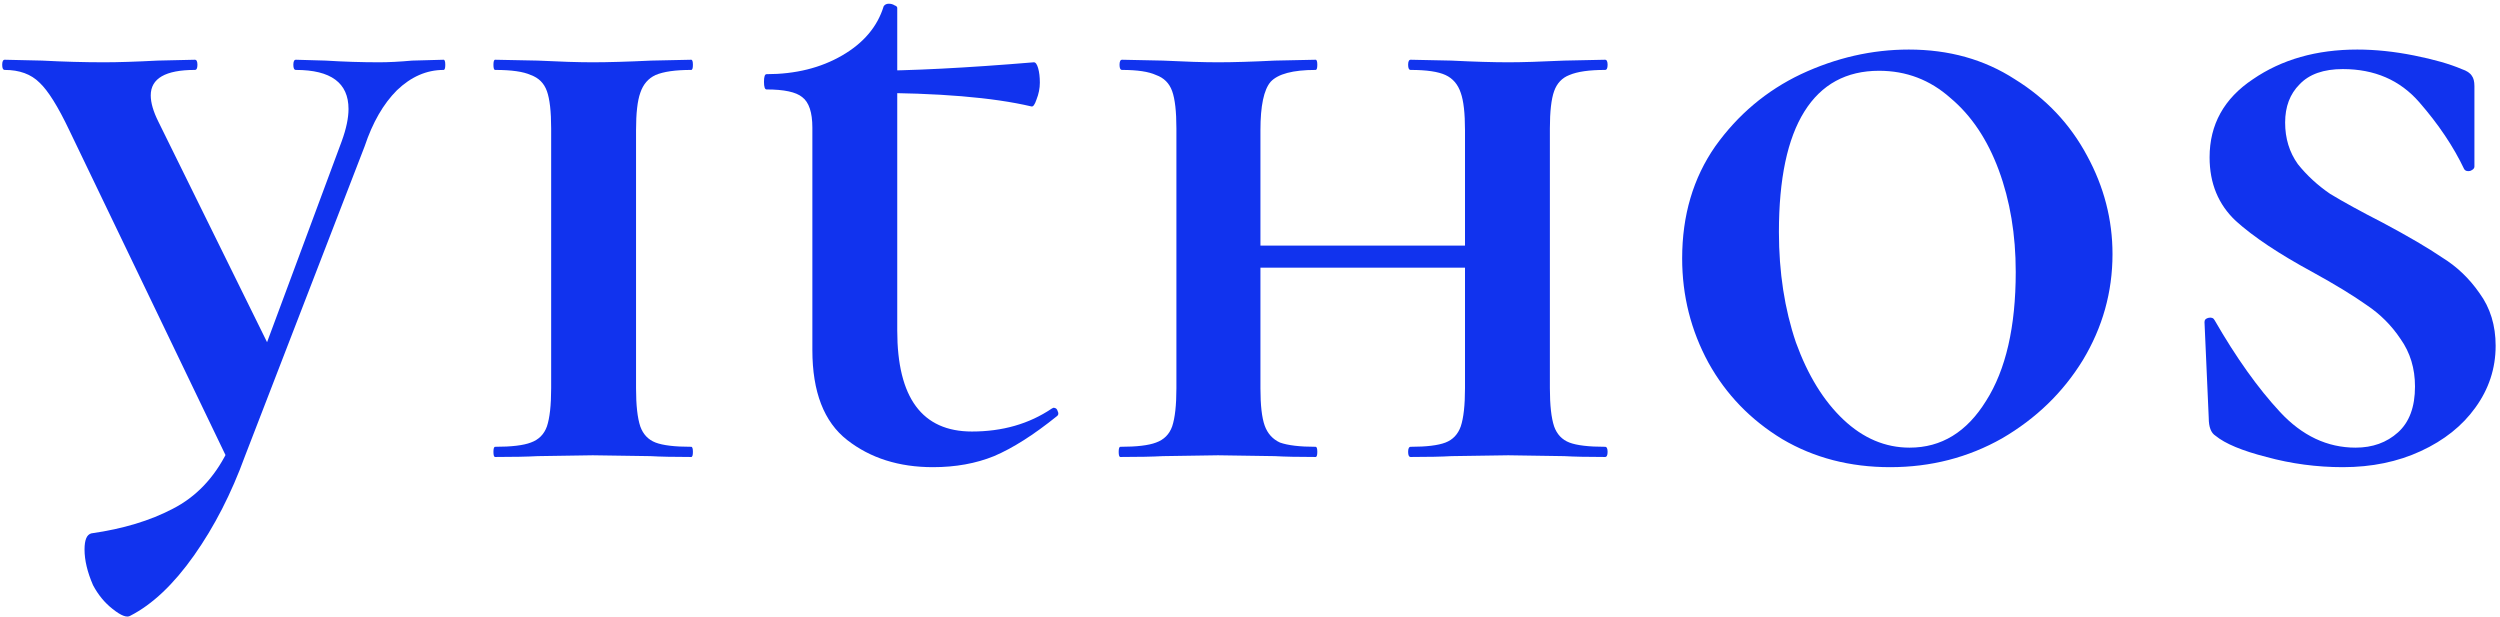
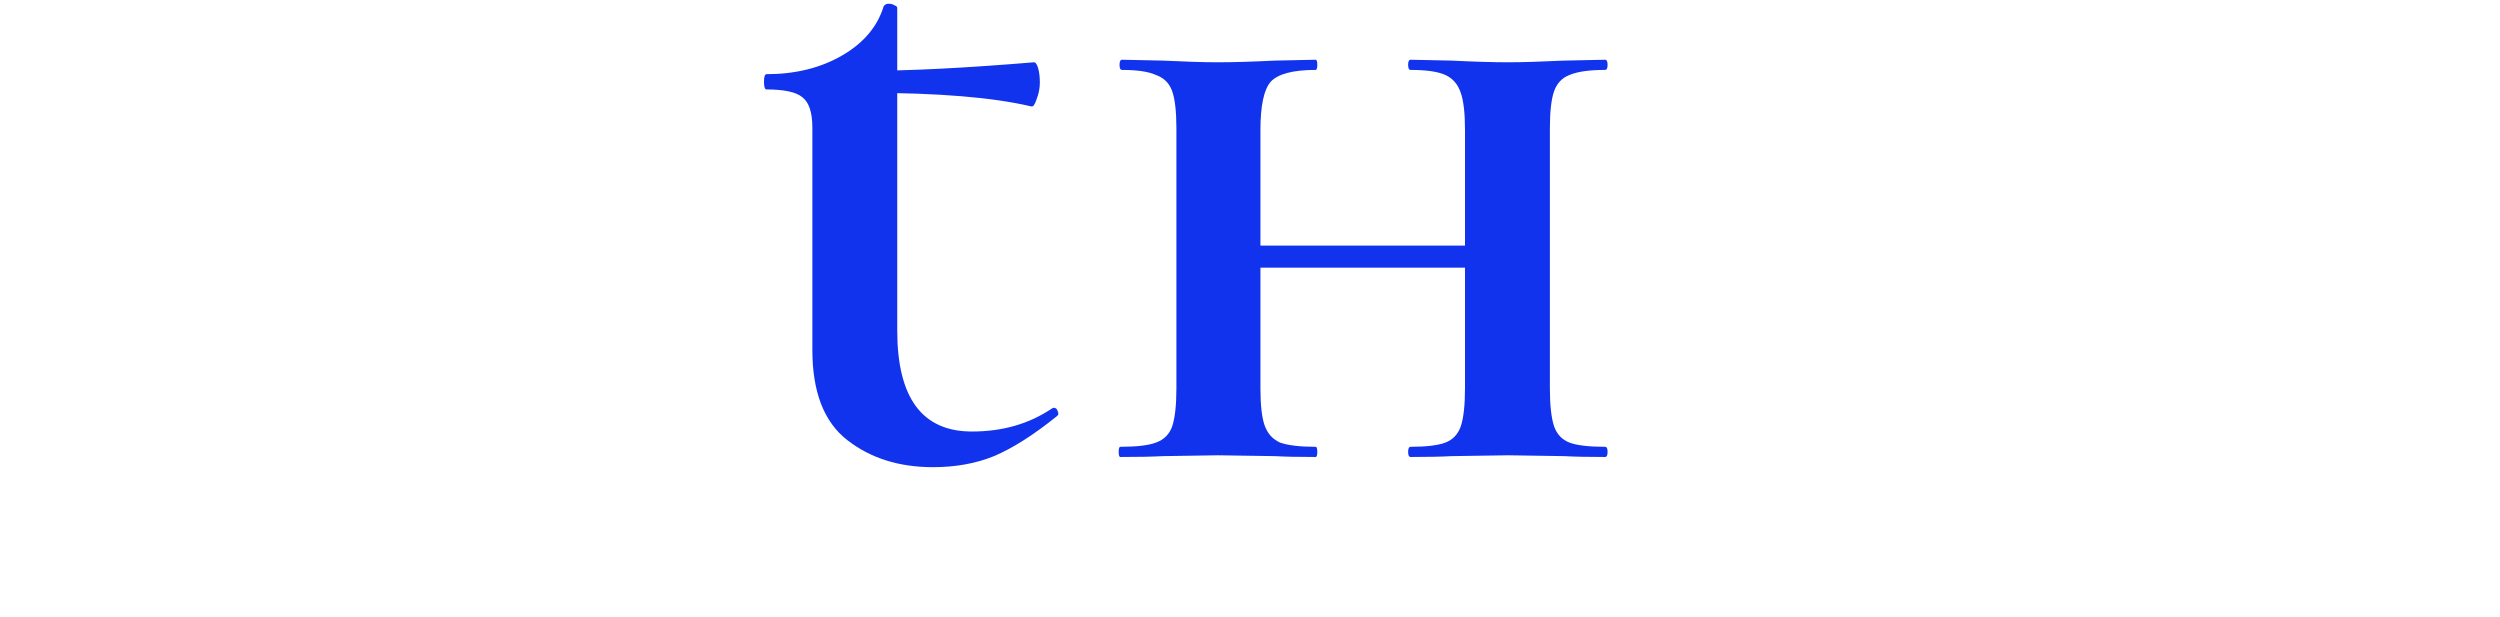
<svg xmlns="http://www.w3.org/2000/svg" width="377" height="93" viewBox="0 0 377 93" fill="none">
-   <path d="M10.444 19.633C8.738 16.049 7.244 13.659 5.964 12.465C4.684 11.185 2.935 10.545 0.716 10.545C0.46 10.545 0.332 10.289 0.332 9.777C0.332 9.265 0.46 9.009 0.716 9.009L6.348 9.137C9.591 9.307 12.706 9.393 15.692 9.393C17.826 9.393 20.514 9.307 23.756 9.137L29.388 9.009C29.644 9.009 29.772 9.265 29.772 9.777C29.772 10.289 29.644 10.545 29.388 10.545C24.951 10.545 22.732 11.825 22.732 14.385C22.732 15.494 23.116 16.817 23.884 18.353L41.676 54.449L34.508 67.121L51.532 21.297C52.215 19.419 52.556 17.798 52.556 16.433C52.556 12.508 49.911 10.545 44.62 10.545C44.364 10.545 44.236 10.289 44.236 9.777C44.236 9.265 44.364 9.009 44.62 9.009L49.1 9.137C51.831 9.307 54.519 9.393 57.164 9.393C58.615 9.393 60.279 9.307 62.156 9.137L66.892 9.009C67.063 9.009 67.148 9.265 67.148 9.777C67.148 10.289 67.063 10.545 66.892 10.545C64.332 10.545 61.986 11.569 59.852 13.617C57.804 15.665 56.183 18.481 54.988 22.065L36.94 68.785C36.77 69.126 36.386 69.468 35.788 69.809C35.191 70.15 34.807 70.193 34.636 69.937L10.444 19.633ZM19.66 92.849C19.148 93.19 18.252 92.849 16.972 91.825C15.777 90.886 14.796 89.692 14.028 88.241C13.175 86.278 12.748 84.486 12.748 82.865C12.748 81.414 13.089 80.603 13.772 80.433C18.551 79.75 22.647 78.513 26.06 76.721C29.559 74.929 32.289 72.07 34.252 68.145L36.94 68.785C34.892 74.417 32.332 79.409 29.26 83.761C26.188 88.113 22.988 91.142 19.66 92.849Z" fill="#1133EE" />
-   <path d="M95.915 58.545C95.915 61.105 96.129 63.025 96.555 64.305C96.982 65.499 97.75 66.31 98.859 66.737C99.969 67.163 101.761 67.377 104.235 67.377C104.406 67.377 104.491 67.633 104.491 68.145C104.491 68.657 104.406 68.913 104.235 68.913C101.59 68.913 99.542 68.87 98.091 68.785L89.387 68.657L81.067 68.785C79.531 68.87 77.398 68.913 74.667 68.913C74.496 68.913 74.411 68.657 74.411 68.145C74.411 67.633 74.496 67.377 74.667 67.377C77.142 67.377 78.934 67.163 80.043 66.737C81.238 66.31 82.049 65.499 82.475 64.305C82.902 63.025 83.115 61.105 83.115 58.545V19.377C83.115 16.817 82.902 14.94 82.475 13.745C82.049 12.55 81.238 11.739 80.043 11.313C78.934 10.801 77.142 10.545 74.667 10.545C74.496 10.545 74.411 10.289 74.411 9.777C74.411 9.265 74.496 9.009 74.667 9.009L81.067 9.137C84.481 9.307 87.254 9.393 89.387 9.393C91.691 9.393 94.635 9.307 98.219 9.137L104.235 9.009C104.406 9.009 104.491 9.265 104.491 9.777C104.491 10.289 104.406 10.545 104.235 10.545C101.846 10.545 100.054 10.801 98.859 11.313C97.75 11.825 96.982 12.721 96.555 14.001C96.129 15.195 95.915 17.073 95.915 19.633V58.545Z" fill="#1133EE" />
  <path d="M140.681 70.449C135.561 70.449 131.252 69.084 127.753 66.353C124.255 63.622 122.505 59.099 122.505 52.785V19.249C122.505 16.945 121.993 15.409 120.969 14.641C120.031 13.873 118.239 13.489 115.593 13.489C115.337 13.489 115.209 13.105 115.209 12.337C115.209 11.569 115.337 11.185 115.593 11.185C119.945 11.185 123.743 10.246 126.985 8.369C130.228 6.491 132.319 4.017 133.257 0.945C133.428 0.689 133.684 0.561 134.025 0.561C134.367 0.561 134.665 0.646 134.921 0.817C135.177 0.902 135.305 1.03 135.305 1.201V49.841C135.305 59.995 139.06 65.073 146.569 65.073C151.177 65.073 155.188 63.921 158.601 61.617L158.857 61.489C159.199 61.489 159.412 61.66 159.497 62.001C159.668 62.342 159.625 62.598 159.369 62.769C155.871 65.585 152.713 67.59 149.897 68.785C147.167 69.894 144.095 70.449 140.681 70.449ZM155.529 16.049C149.727 14.684 141.492 14.001 130.825 14.001V10.673C137.311 10.673 145.673 10.246 155.913 9.393C156.169 9.393 156.383 9.691 156.553 10.289C156.724 10.886 156.809 11.611 156.809 12.465C156.809 13.318 156.639 14.171 156.297 15.025C156.041 15.793 155.785 16.134 155.529 16.049Z" fill="#1133EE" />
  <path d="M220.922 19.633C220.922 17.073 220.709 15.195 220.282 14.001C219.856 12.721 219.088 11.825 217.978 11.313C216.869 10.801 215.12 10.545 212.73 10.545C212.474 10.545 212.346 10.289 212.346 9.777C212.346 9.265 212.474 9.009 212.73 9.009L218.874 9.137C222.288 9.307 225.146 9.393 227.45 9.393C229.498 9.393 232.314 9.307 235.898 9.137L242.042 9.009C242.298 9.009 242.426 9.265 242.426 9.777C242.426 10.289 242.298 10.545 242.042 10.545C239.653 10.545 237.861 10.801 236.666 11.313C235.557 11.739 234.789 12.55 234.362 13.745C233.936 14.94 233.722 16.817 233.722 19.377V58.545C233.722 61.105 233.936 63.025 234.362 64.305C234.789 65.499 235.557 66.31 236.666 66.737C237.776 67.163 239.568 67.377 242.042 67.377C242.298 67.377 242.426 67.633 242.426 68.145C242.426 68.657 242.298 68.913 242.042 68.913C239.397 68.913 237.349 68.87 235.898 68.785L227.45 68.657L218.874 68.785C217.424 68.87 215.376 68.913 212.73 68.913C212.474 68.913 212.346 68.657 212.346 68.145C212.346 67.633 212.474 67.377 212.73 67.377C215.12 67.377 216.869 67.163 217.978 66.737C219.088 66.31 219.856 65.499 220.282 64.305C220.709 63.025 220.922 61.105 220.922 58.545V19.633ZM183.418 37.041H226.81V40.369H183.418V37.041ZM177.402 19.377C177.402 16.817 177.189 14.94 176.762 13.745C176.336 12.55 175.525 11.739 174.33 11.313C173.221 10.801 171.514 10.545 169.21 10.545C168.954 10.545 168.826 10.289 168.826 9.777C168.826 9.265 168.954 9.009 169.21 9.009L175.354 9.137C178.768 9.307 181.541 9.393 183.674 9.393C185.978 9.393 188.837 9.307 192.25 9.137L198.394 9.009C198.565 9.009 198.65 9.265 198.65 9.777C198.65 10.289 198.565 10.545 198.394 10.545C194.981 10.545 192.72 11.142 191.61 12.337C190.586 13.531 190.074 15.963 190.074 19.633V58.545C190.074 61.105 190.288 62.982 190.714 64.177C191.141 65.371 191.909 66.225 193.018 66.737C194.213 67.163 196.005 67.377 198.394 67.377C198.565 67.377 198.65 67.633 198.65 68.145C198.65 68.657 198.565 68.913 198.394 68.913C195.749 68.913 193.701 68.87 192.25 68.785L183.674 68.657L175.354 68.785C173.818 68.87 171.685 68.913 168.954 68.913C168.784 68.913 168.698 68.657 168.698 68.145C168.698 67.633 168.784 67.377 168.954 67.377C171.429 67.377 173.221 67.163 174.33 66.737C175.525 66.31 176.336 65.499 176.762 64.305C177.189 63.025 177.402 61.105 177.402 58.545V19.377Z" fill="#1133EE" />
-   <path d="M285.029 70.449C278.971 70.449 273.552 69.041 268.773 66.225C263.995 63.324 260.283 59.483 257.637 54.705C254.992 49.841 253.669 44.593 253.669 38.961C253.669 32.475 255.333 26.843 258.661 22.065C262.075 17.286 266.384 13.659 271.589 11.185C276.88 8.71 282.299 7.473 287.845 7.473C293.904 7.473 299.237 8.966 303.845 11.953C308.539 14.854 312.165 18.694 314.725 23.473C317.285 28.166 318.565 33.115 318.565 38.321C318.565 44.038 317.072 49.371 314.085 54.321C311.099 59.185 307.045 63.11 301.925 66.097C296.805 68.998 291.173 70.449 285.029 70.449ZM287.973 67.505C292.752 67.505 296.592 65.158 299.493 60.465C302.48 55.772 303.973 49.286 303.973 41.009C303.973 35.377 303.12 30.257 301.413 25.649C299.707 21.041 297.275 17.414 294.117 14.769C291.045 12.038 287.461 10.673 283.365 10.673C278.416 10.673 274.661 12.721 272.101 16.817C269.541 20.913 268.261 26.971 268.261 34.993C268.261 41.051 269.115 46.598 270.821 51.633C272.613 56.582 275.003 60.465 277.989 63.281C280.976 66.097 284.304 67.505 287.973 67.505Z" fill="#1133EE" />
-   <path d="M344.598 18.481C344.598 20.87 345.238 22.961 346.518 24.753C347.884 26.459 349.505 27.953 351.382 29.233C353.345 30.427 355.99 31.878 359.318 33.585C363.158 35.633 366.145 37.382 368.278 38.833C370.497 40.198 372.374 41.99 373.91 44.209C375.532 46.428 376.342 49.073 376.342 52.145C376.342 55.558 375.318 58.673 373.27 61.489C371.308 64.219 368.577 66.395 365.078 68.017C361.58 69.638 357.654 70.449 353.302 70.449C349.377 70.449 345.537 69.937 341.782 68.913C338.113 67.974 335.553 66.907 334.102 65.713C333.42 65.286 333.078 64.39 333.078 63.025L332.438 48.561C332.438 48.219 332.652 48.006 333.078 47.921C333.505 47.836 333.804 47.964 333.974 48.305C337.217 53.937 340.502 58.545 343.83 62.129C347.158 65.713 350.956 67.505 355.222 67.505C357.782 67.505 359.916 66.737 361.622 65.201C363.329 63.665 364.182 61.361 364.182 58.289C364.182 55.558 363.457 53.169 362.006 51.121C360.641 49.073 358.934 47.366 356.886 46.001C354.838 44.55 352.108 42.886 348.694 41.009C343.66 38.278 339.82 35.718 337.174 33.329C334.529 30.854 333.206 27.654 333.206 23.729C333.206 18.779 335.382 14.854 339.734 11.953C344.086 8.966 349.334 7.473 355.478 7.473C358.209 7.473 361.068 7.771 364.054 8.369C367.041 8.966 369.43 9.649 371.222 10.417C371.99 10.673 372.502 11.014 372.758 11.441C373.014 11.782 373.142 12.294 373.142 12.977V25.137C373.142 25.393 372.929 25.606 372.502 25.777C372.076 25.862 371.777 25.777 371.606 25.521C369.985 22.108 367.724 18.737 364.822 15.409C361.921 12.081 358.081 10.417 353.302 10.417C350.401 10.417 348.225 11.185 346.774 12.721C345.324 14.171 344.598 16.091 344.598 18.481Z" fill="#1133EE" />
</svg>